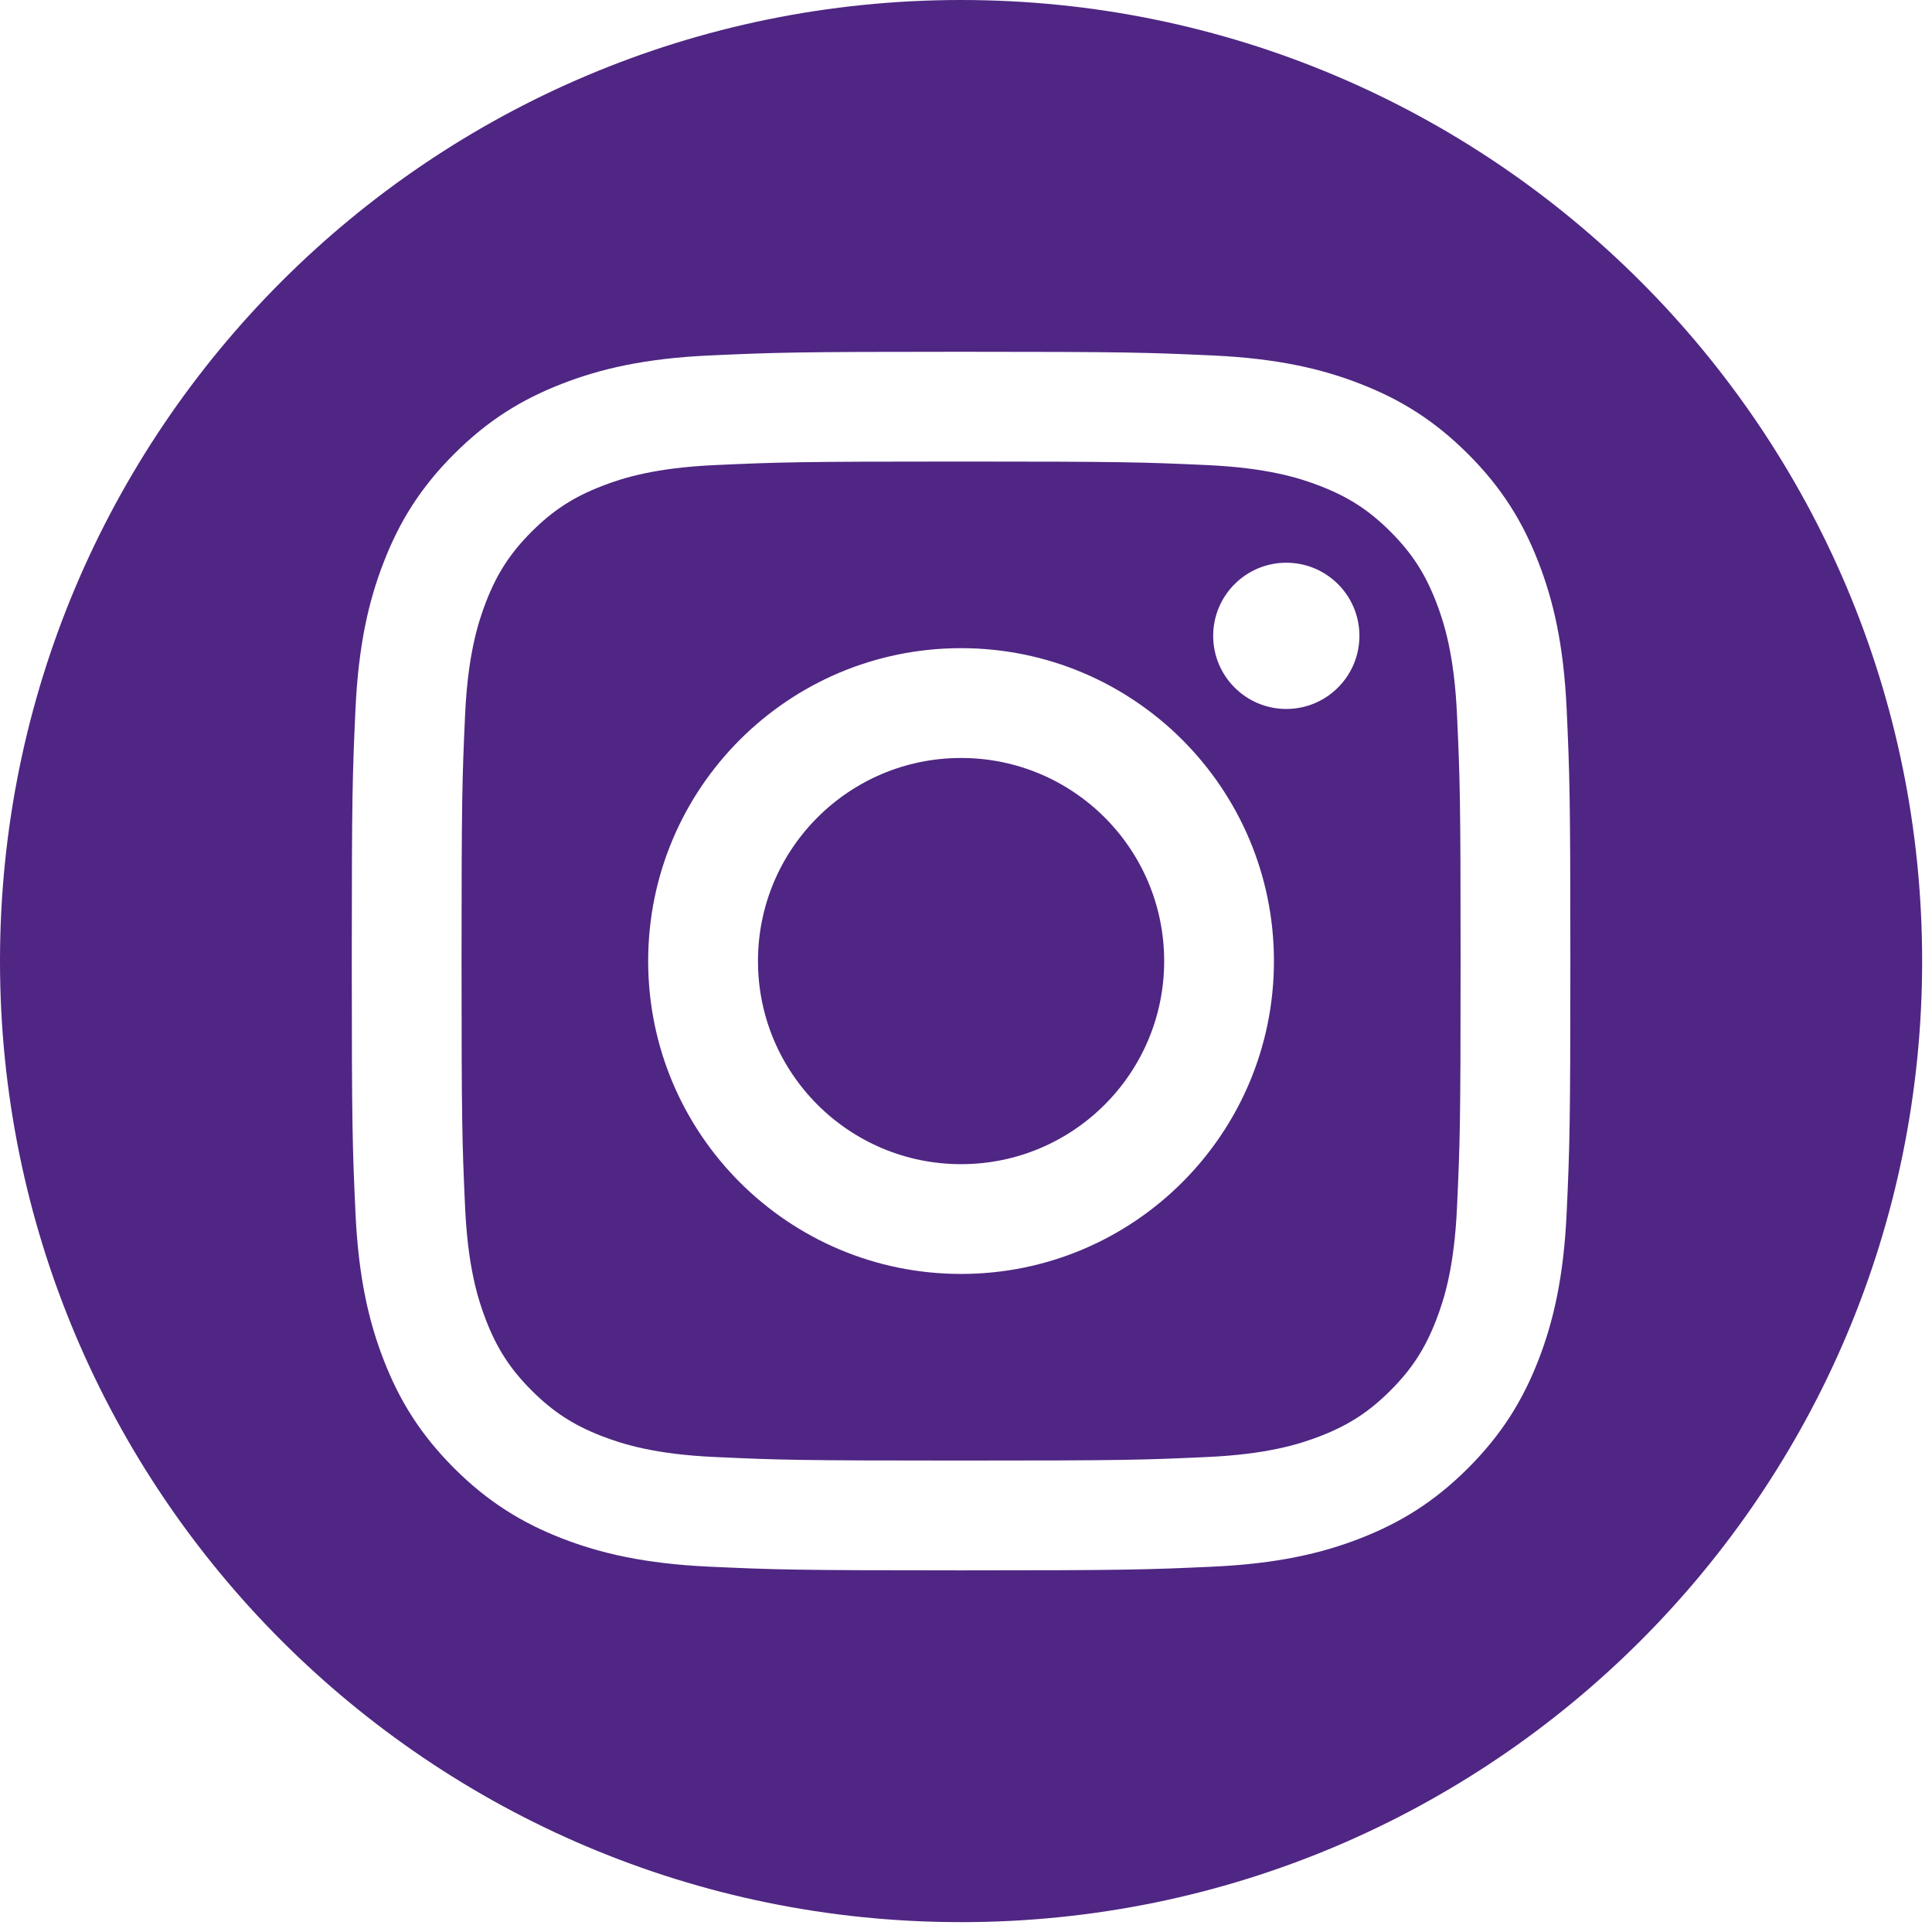
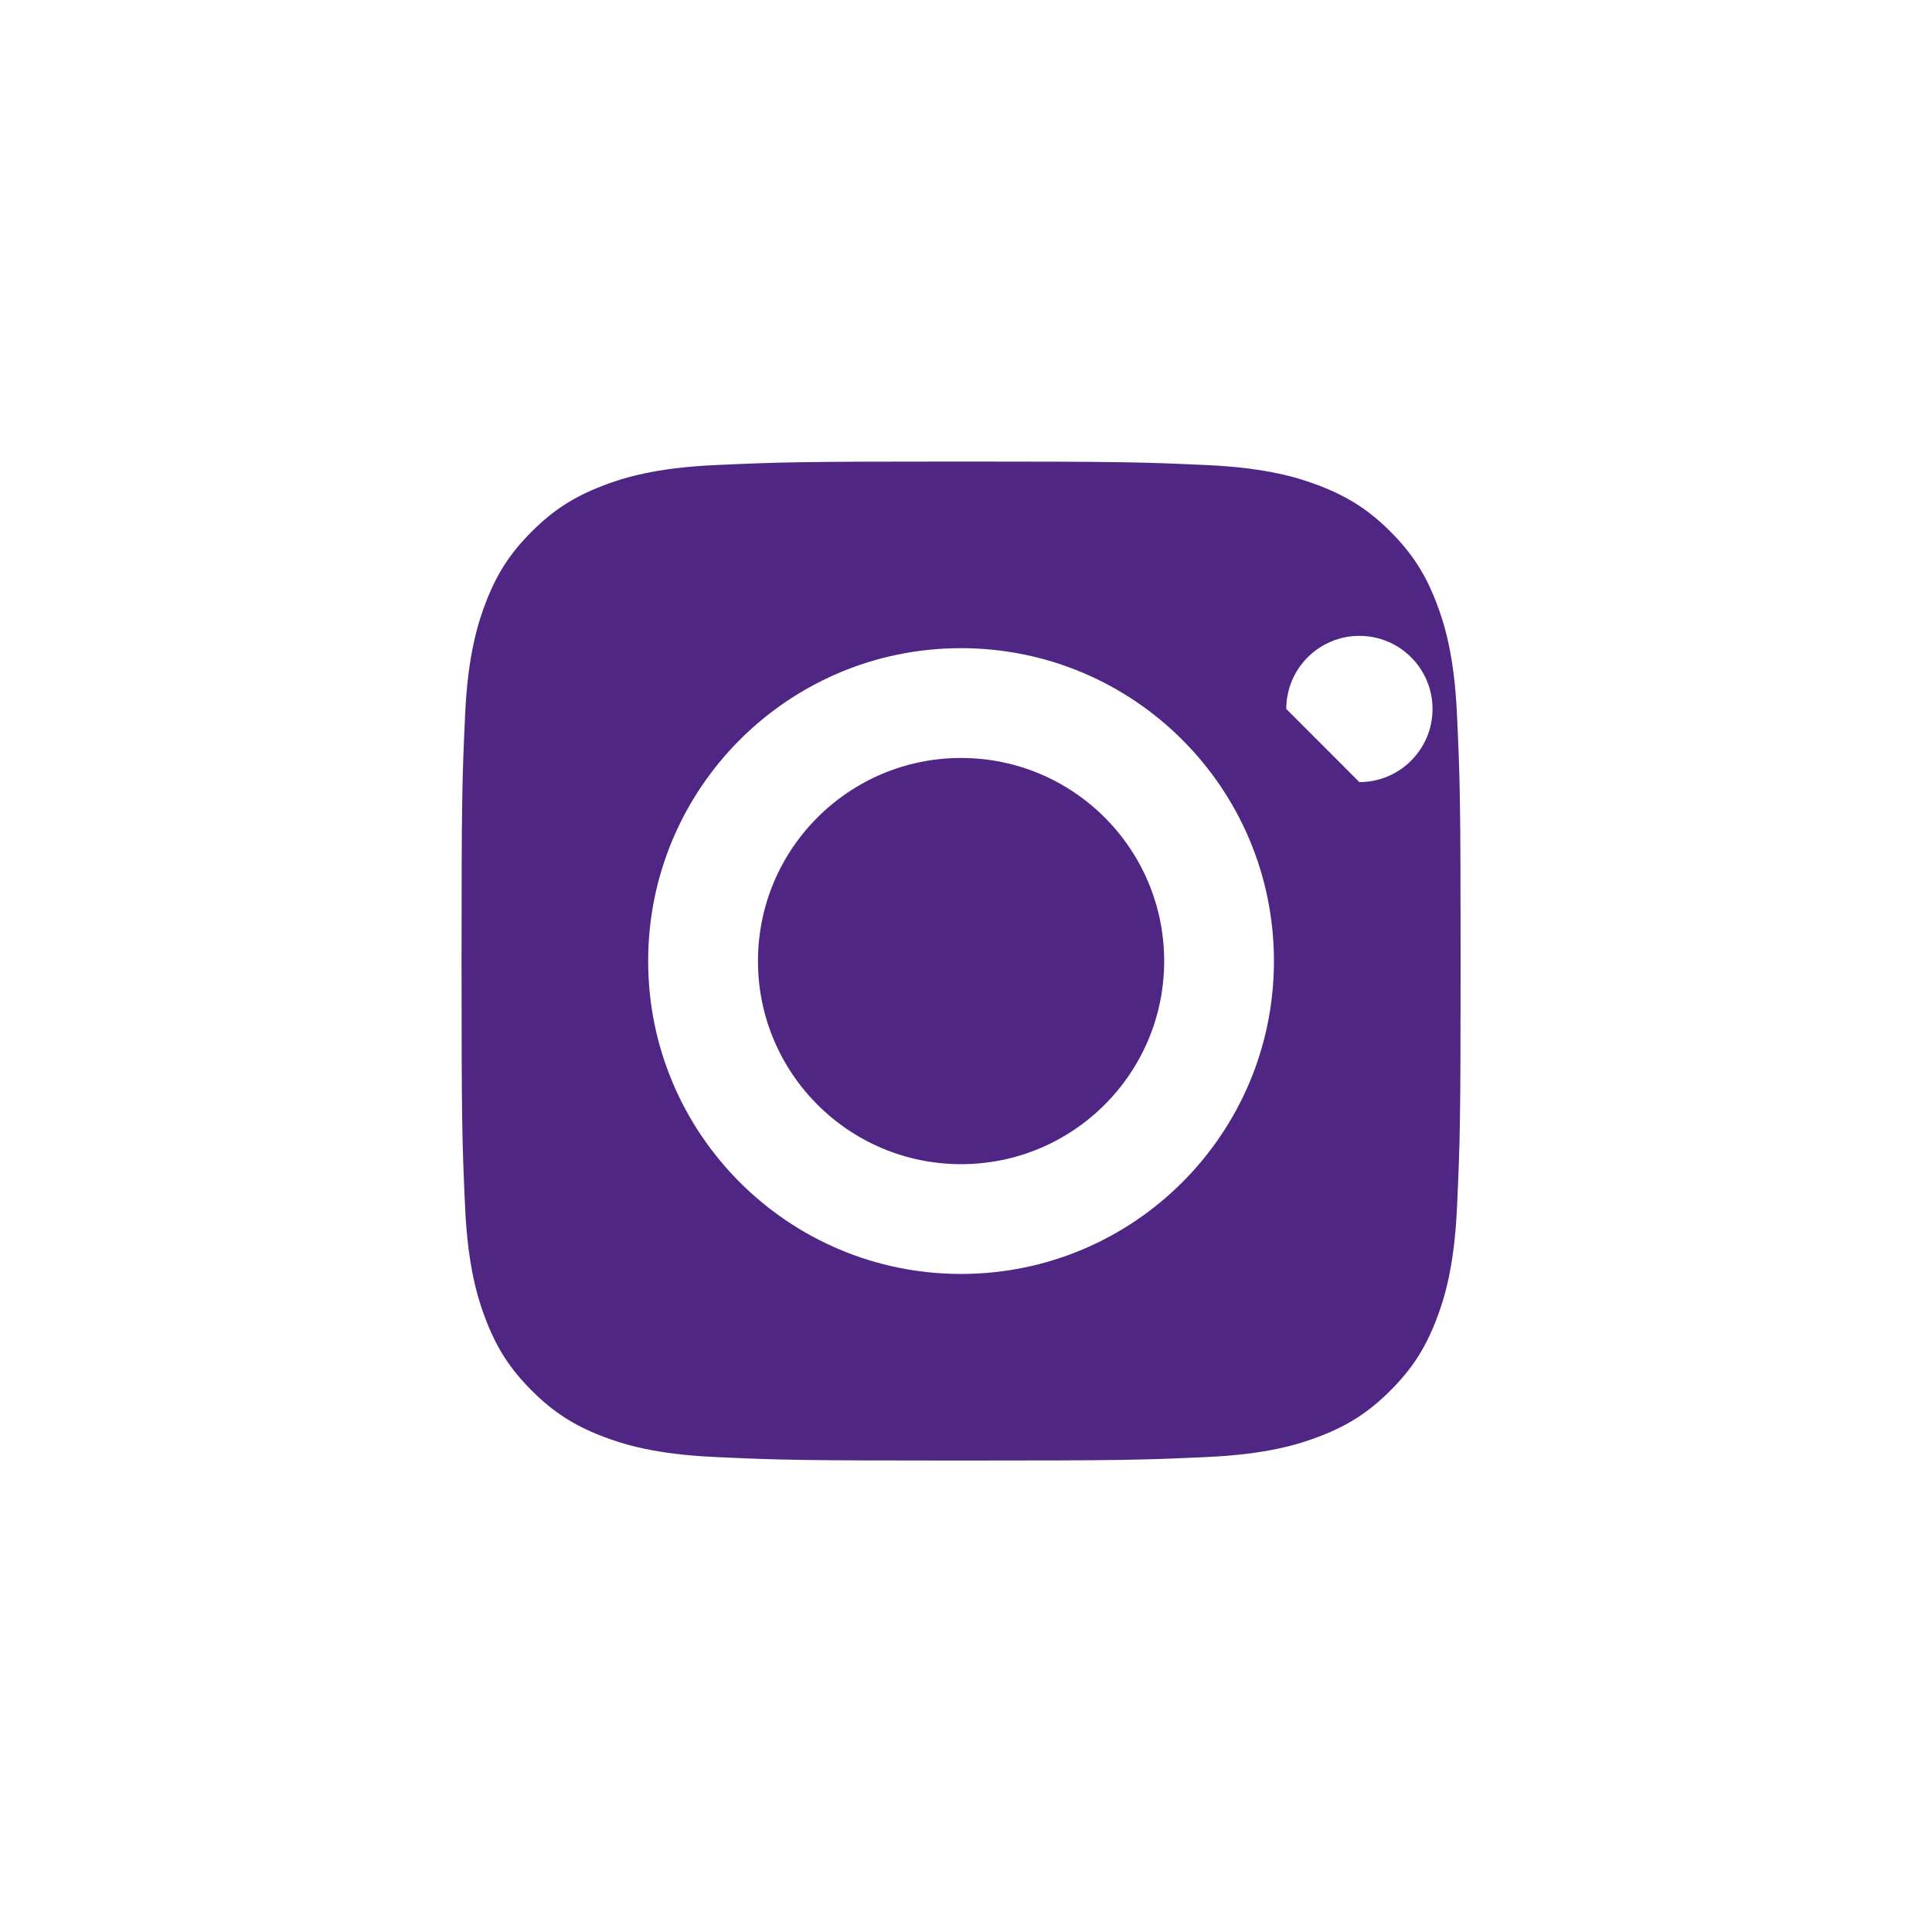
<svg xmlns="http://www.w3.org/2000/svg" width="100%" height="100%" viewBox="0 0 49 49" version="1.1" xml:space="preserve" style="fill-rule:evenodd;clip-rule:evenodd;stroke-linejoin:round;stroke-miterlimit:1.414;">
  <circle cx="24.375" cy="24.375" r="5.151" style="fill:#4f2683;" />
-   <path d="M36.421,15.261c-0.28,-0.721 -0.615,-1.236 -1.155,-1.777c-0.541,-0.54 -1.056,-0.875 -1.777,-1.155c-0.545,-0.213 -1.363,-0.464 -2.87,-0.533c-1.629,-0.074 -2.118,-0.09 -6.244,-0.09c-4.127,0 -4.615,0.016 -6.245,0.09c-1.506,0.069 -2.325,0.32 -2.869,0.533c-0.721,0.28 -1.236,0.615 -1.777,1.155c-0.541,0.541 -0.875,1.056 -1.156,1.777c-0.211,0.545 -0.463,1.363 -0.532,2.87c-0.074,1.629 -0.09,2.118 -0.09,6.244c0,4.126 0.016,4.615 0.09,6.245c0.069,1.506 0.321,2.325 0.532,2.868c0.281,0.722 0.615,1.237 1.156,1.778c0.541,0.541 1.056,0.875 1.777,1.156c0.544,0.211 1.363,0.463 2.869,0.531c1.629,0.075 2.118,0.09 6.245,0.09c4.126,0 4.615,-0.015 6.244,-0.09c1.507,-0.068 2.325,-0.32 2.87,-0.531c0.721,-0.281 1.236,-0.615 1.777,-1.157c0.54,-0.54 0.875,-1.055 1.155,-1.777c0.212,-0.543 0.464,-1.362 0.532,-2.868c0.075,-1.63 0.091,-2.119 0.091,-6.245c0,-4.126 -0.016,-4.615 -0.091,-6.244c-0.068,-1.507 -0.32,-2.325 -0.532,-2.87m-12.046,17.049c-4.383,0 -7.936,-3.553 -7.936,-7.935c0,-4.383 3.553,-7.936 7.936,-7.936c4.382,0 7.935,3.553 7.935,7.936c0,4.382 -3.553,7.935 -7.935,7.935m8.248,-14.329c-1.023,0 -1.854,-0.831 -1.854,-1.855c0,-1.024 0.831,-1.854 1.854,-1.854c1.025,0 1.855,0.83 1.855,1.854c0,1.024 -0.83,1.855 -1.855,1.855" style="fill:#4f2683;fill-rule:nonzero;" />
-   <path d="M24.375,0c-13.462,0 -24.375,10.913 -24.375,24.375c0,13.462 10.913,24.375 24.375,24.375c13.462,0 24.375,-10.913 24.375,-24.375c0,-13.462 -10.913,-24.375 -24.375,-24.375m15.36,30.746c-0.075,1.645 -0.336,2.768 -0.718,3.752c-0.395,1.015 -0.924,1.877 -1.782,2.736c-0.86,0.859 -1.722,1.388 -2.738,1.783c-0.983,0.382 -2.106,0.643 -3.751,0.718c-1.648,0.075 -2.174,0.093 -6.371,0.093c-4.197,0 -4.723,-0.018 -6.371,-0.093c-1.645,-0.075 -2.768,-0.336 -3.752,-0.718c-1.015,-0.395 -1.877,-0.924 -2.736,-1.782c-0.859,-0.86 -1.388,-1.722 -1.782,-2.737c-0.383,-0.983 -0.644,-2.107 -0.719,-3.752c-0.075,-1.648 -0.093,-2.174 -0.093,-6.371c0,-4.197 0.018,-4.723 0.093,-6.371c0.075,-1.645 0.336,-2.768 0.719,-3.751c0.394,-1.016 0.923,-1.878 1.782,-2.737c0.859,-0.859 1.721,-1.388 2.736,-1.782c0.984,-0.383 2.107,-0.644 3.752,-0.719c1.648,-0.075 2.174,-0.093 6.371,-0.093c4.197,0 4.723,0.018 6.371,0.093c1.645,0.075 2.768,0.336 3.751,0.719c1.016,0.394 1.878,0.923 2.737,1.782c0.859,0.859 1.388,1.721 1.782,2.737c0.383,0.983 0.644,2.106 0.719,3.751c0.075,1.648 0.093,2.174 0.093,6.371c0,4.197 -0.018,4.723 -0.093,6.371" style="fill:#4f2683;fill-rule:nonzero;" />
+   <path d="M36.421,15.261c-0.28,-0.721 -0.615,-1.236 -1.155,-1.777c-0.541,-0.54 -1.056,-0.875 -1.777,-1.155c-0.545,-0.213 -1.363,-0.464 -2.87,-0.533c-1.629,-0.074 -2.118,-0.09 -6.244,-0.09c-4.127,0 -4.615,0.016 -6.245,0.09c-1.506,0.069 -2.325,0.32 -2.869,0.533c-0.721,0.28 -1.236,0.615 -1.777,1.155c-0.541,0.541 -0.875,1.056 -1.156,1.777c-0.211,0.545 -0.463,1.363 -0.532,2.87c-0.074,1.629 -0.09,2.118 -0.09,6.244c0,4.126 0.016,4.615 0.09,6.245c0.069,1.506 0.321,2.325 0.532,2.868c0.281,0.722 0.615,1.237 1.156,1.778c0.541,0.541 1.056,0.875 1.777,1.156c0.544,0.211 1.363,0.463 2.869,0.531c1.629,0.075 2.118,0.09 6.245,0.09c4.126,0 4.615,-0.015 6.244,-0.09c1.507,-0.068 2.325,-0.32 2.87,-0.531c0.721,-0.281 1.236,-0.615 1.777,-1.157c0.54,-0.54 0.875,-1.055 1.155,-1.777c0.212,-0.543 0.464,-1.362 0.532,-2.868c0.075,-1.63 0.091,-2.119 0.091,-6.245c0,-4.126 -0.016,-4.615 -0.091,-6.244c-0.068,-1.507 -0.32,-2.325 -0.532,-2.87m-12.046,17.049c-4.383,0 -7.936,-3.553 -7.936,-7.935c0,-4.383 3.553,-7.936 7.936,-7.936c4.382,0 7.935,3.553 7.935,7.936c0,4.382 -3.553,7.935 -7.935,7.935m8.248,-14.329c0,-1.024 0.831,-1.854 1.854,-1.854c1.025,0 1.855,0.83 1.855,1.854c0,1.024 -0.83,1.855 -1.855,1.855" style="fill:#4f2683;fill-rule:nonzero;" />
</svg>